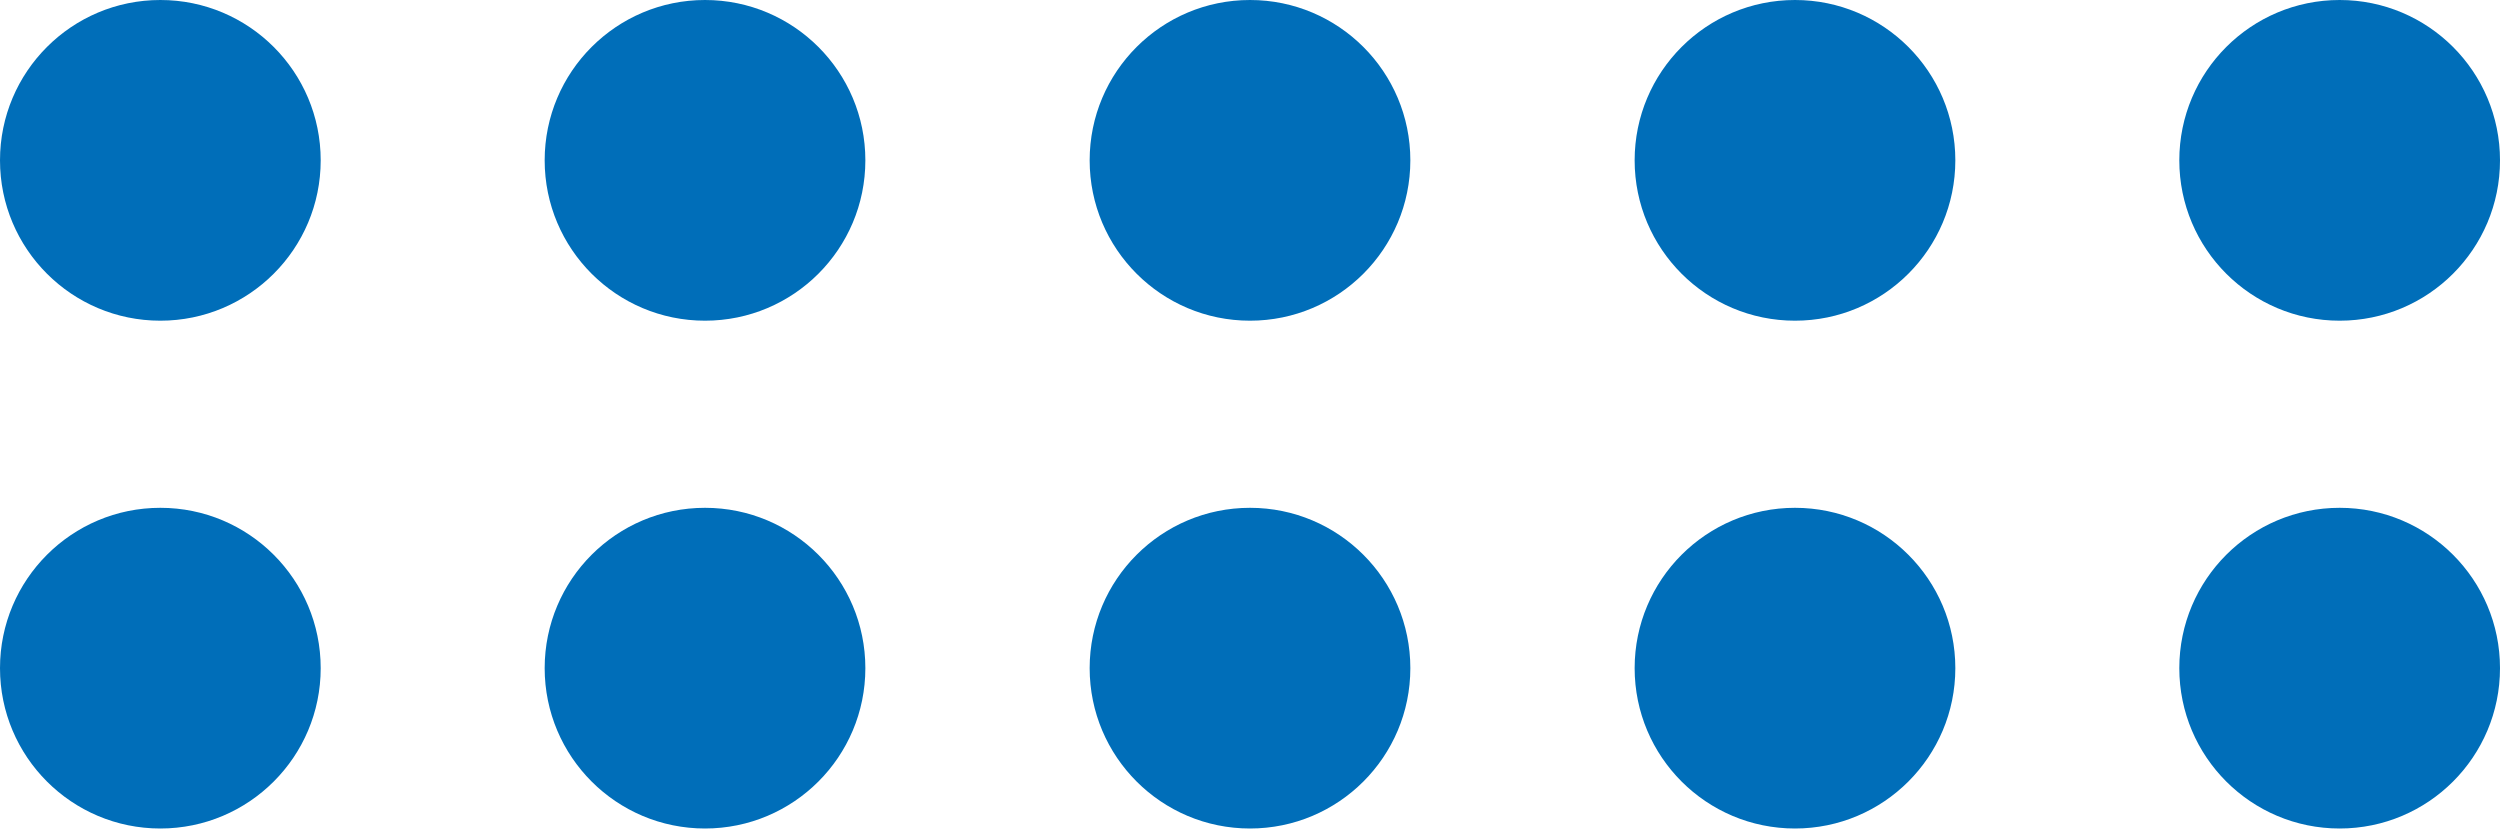
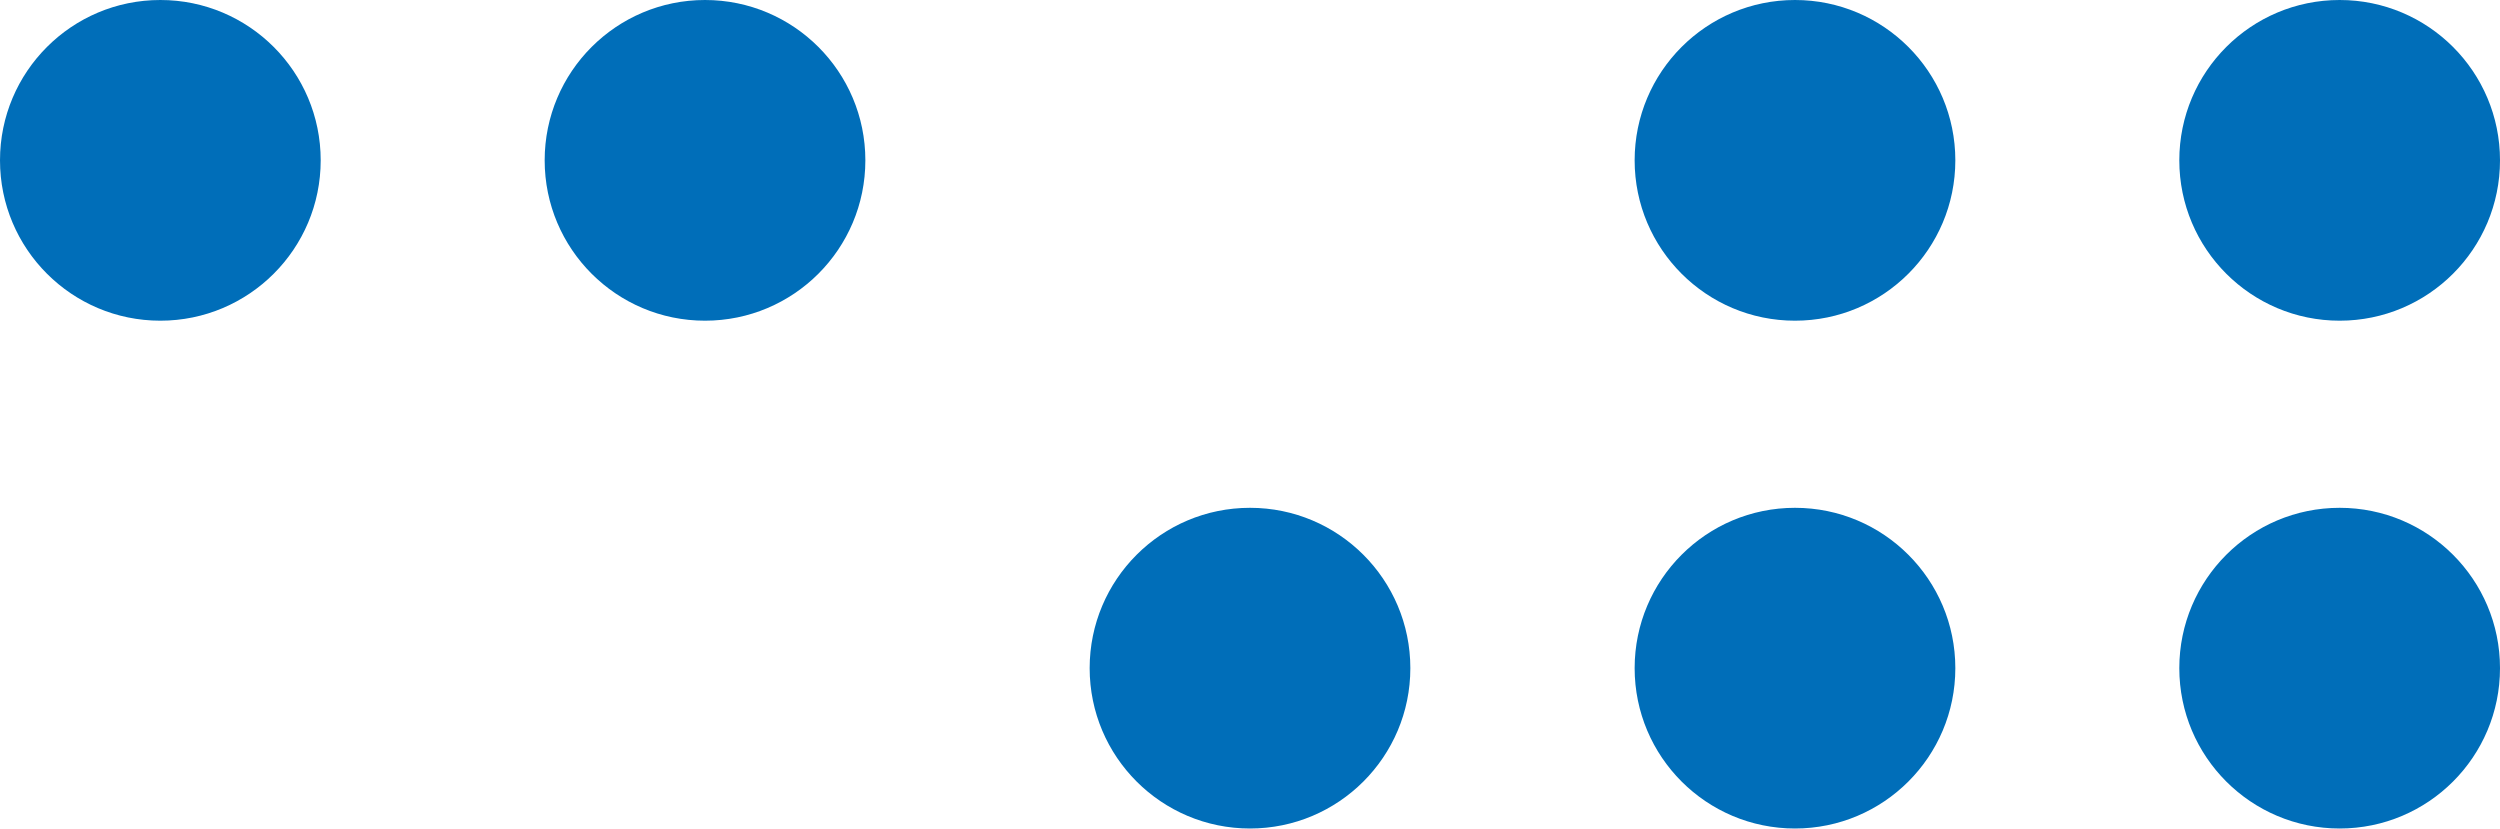
<svg xmlns="http://www.w3.org/2000/svg" viewBox="0 0 79.36 26.3" width="79.36" height="26.3">
  <g transform="matrix(1 0 0 1 39.68 13.15)">
    <g style="">
      <g transform="matrix(1 0 0 1 -34.59 -8.06)" id="Layer_1">
        <circle style="stroke: none; stroke-width: 1; stroke-dasharray: none; stroke-linecap: butt; stroke-dashoffset: 0; stroke-linejoin: miter; stroke-miterlimit: 4; fill: rgb(0,110,185); fill-rule: nonzero; opacity: 1;" cx="0" cy="0" r="5.09" />
      </g>
      <g transform="matrix(1 0 0 1 -17.3 -8.06)" id="Layer_1">
        <circle style="stroke: none; stroke-width: 1; stroke-dasharray: none; stroke-linecap: butt; stroke-dashoffset: 0; stroke-linejoin: miter; stroke-miterlimit: 4; fill: rgb(0,110,185); fill-rule: nonzero; opacity: 1;" cx="0" cy="0" r="5.09" />
      </g>
      <g transform="matrix(1 0 0 1 0 -8.06)" id="Layer_1">
-         <circle style="stroke: none; stroke-width: 1; stroke-dasharray: none; stroke-linecap: butt; stroke-dashoffset: 0; stroke-linejoin: miter; stroke-miterlimit: 4; fill: rgb(0,110,185); fill-rule: nonzero; opacity: 1;" cx="0" cy="0" r="5.09" />
-       </g>
+         </g>
      <g transform="matrix(1 0 0 1 17.3 -8.06)" id="Layer_1">
        <circle style="stroke: none; stroke-width: 1; stroke-dasharray: none; stroke-linecap: butt; stroke-dashoffset: 0; stroke-linejoin: miter; stroke-miterlimit: 4; fill: rgb(0,110,185); fill-rule: nonzero; opacity: 1;" cx="0" cy="0" r="5.09" />
      </g>
      <g transform="matrix(1 0 0 1 34.59 -8.06)" id="Layer_1">
        <circle style="stroke: none; stroke-width: 1; stroke-dasharray: none; stroke-linecap: butt; stroke-dashoffset: 0; stroke-linejoin: miter; stroke-miterlimit: 4; fill: rgb(0,110,185); fill-rule: nonzero; opacity: 1;" cx="0" cy="0" r="5.09" />
      </g>
      <g transform="matrix(1 0 0 1 -34.59 8.06)" id="Layer_1">
-         <circle style="stroke: none; stroke-width: 1; stroke-dasharray: none; stroke-linecap: butt; stroke-dashoffset: 0; stroke-linejoin: miter; stroke-miterlimit: 4; fill: rgb(0,110,185); fill-rule: nonzero; opacity: 1;" cx="0" cy="0" r="5.09" />
-       </g>
+         </g>
      <g transform="matrix(1 0 0 1 -17.3 8.06)" id="Layer_1">
-         <circle style="stroke: none; stroke-width: 1; stroke-dasharray: none; stroke-linecap: butt; stroke-dashoffset: 0; stroke-linejoin: miter; stroke-miterlimit: 4; fill: rgb(0,110,185); fill-rule: nonzero; opacity: 1;" cx="0" cy="0" r="5.09" />
-       </g>
+         </g>
      <g transform="matrix(1 0 0 1 0 8.06)" id="Layer_1">
        <circle style="stroke: none; stroke-width: 1; stroke-dasharray: none; stroke-linecap: butt; stroke-dashoffset: 0; stroke-linejoin: miter; stroke-miterlimit: 4; fill: rgb(0,110,185); fill-rule: nonzero; opacity: 1;" cx="0" cy="0" r="5.09" />
      </g>
      <g transform="matrix(1 0 0 1 17.3 8.06)" id="Layer_1">
        <circle style="stroke: none; stroke-width: 1; stroke-dasharray: none; stroke-linecap: butt; stroke-dashoffset: 0; stroke-linejoin: miter; stroke-miterlimit: 4; fill: rgb(0,110,185); fill-rule: nonzero; opacity: 1;" cx="0" cy="0" r="5.09" />
      </g>
      <g transform="matrix(1 0 0 1 34.59 8.06)" id="Layer_1">
        <circle style="stroke: none; stroke-width: 1; stroke-dasharray: none; stroke-linecap: butt; stroke-dashoffset: 0; stroke-linejoin: miter; stroke-miterlimit: 4; fill: rgb(0,110,185); fill-rule: nonzero; opacity: 1;" cx="0" cy="0" r="5.09" />
      </g>
    </g>
  </g>
</svg>